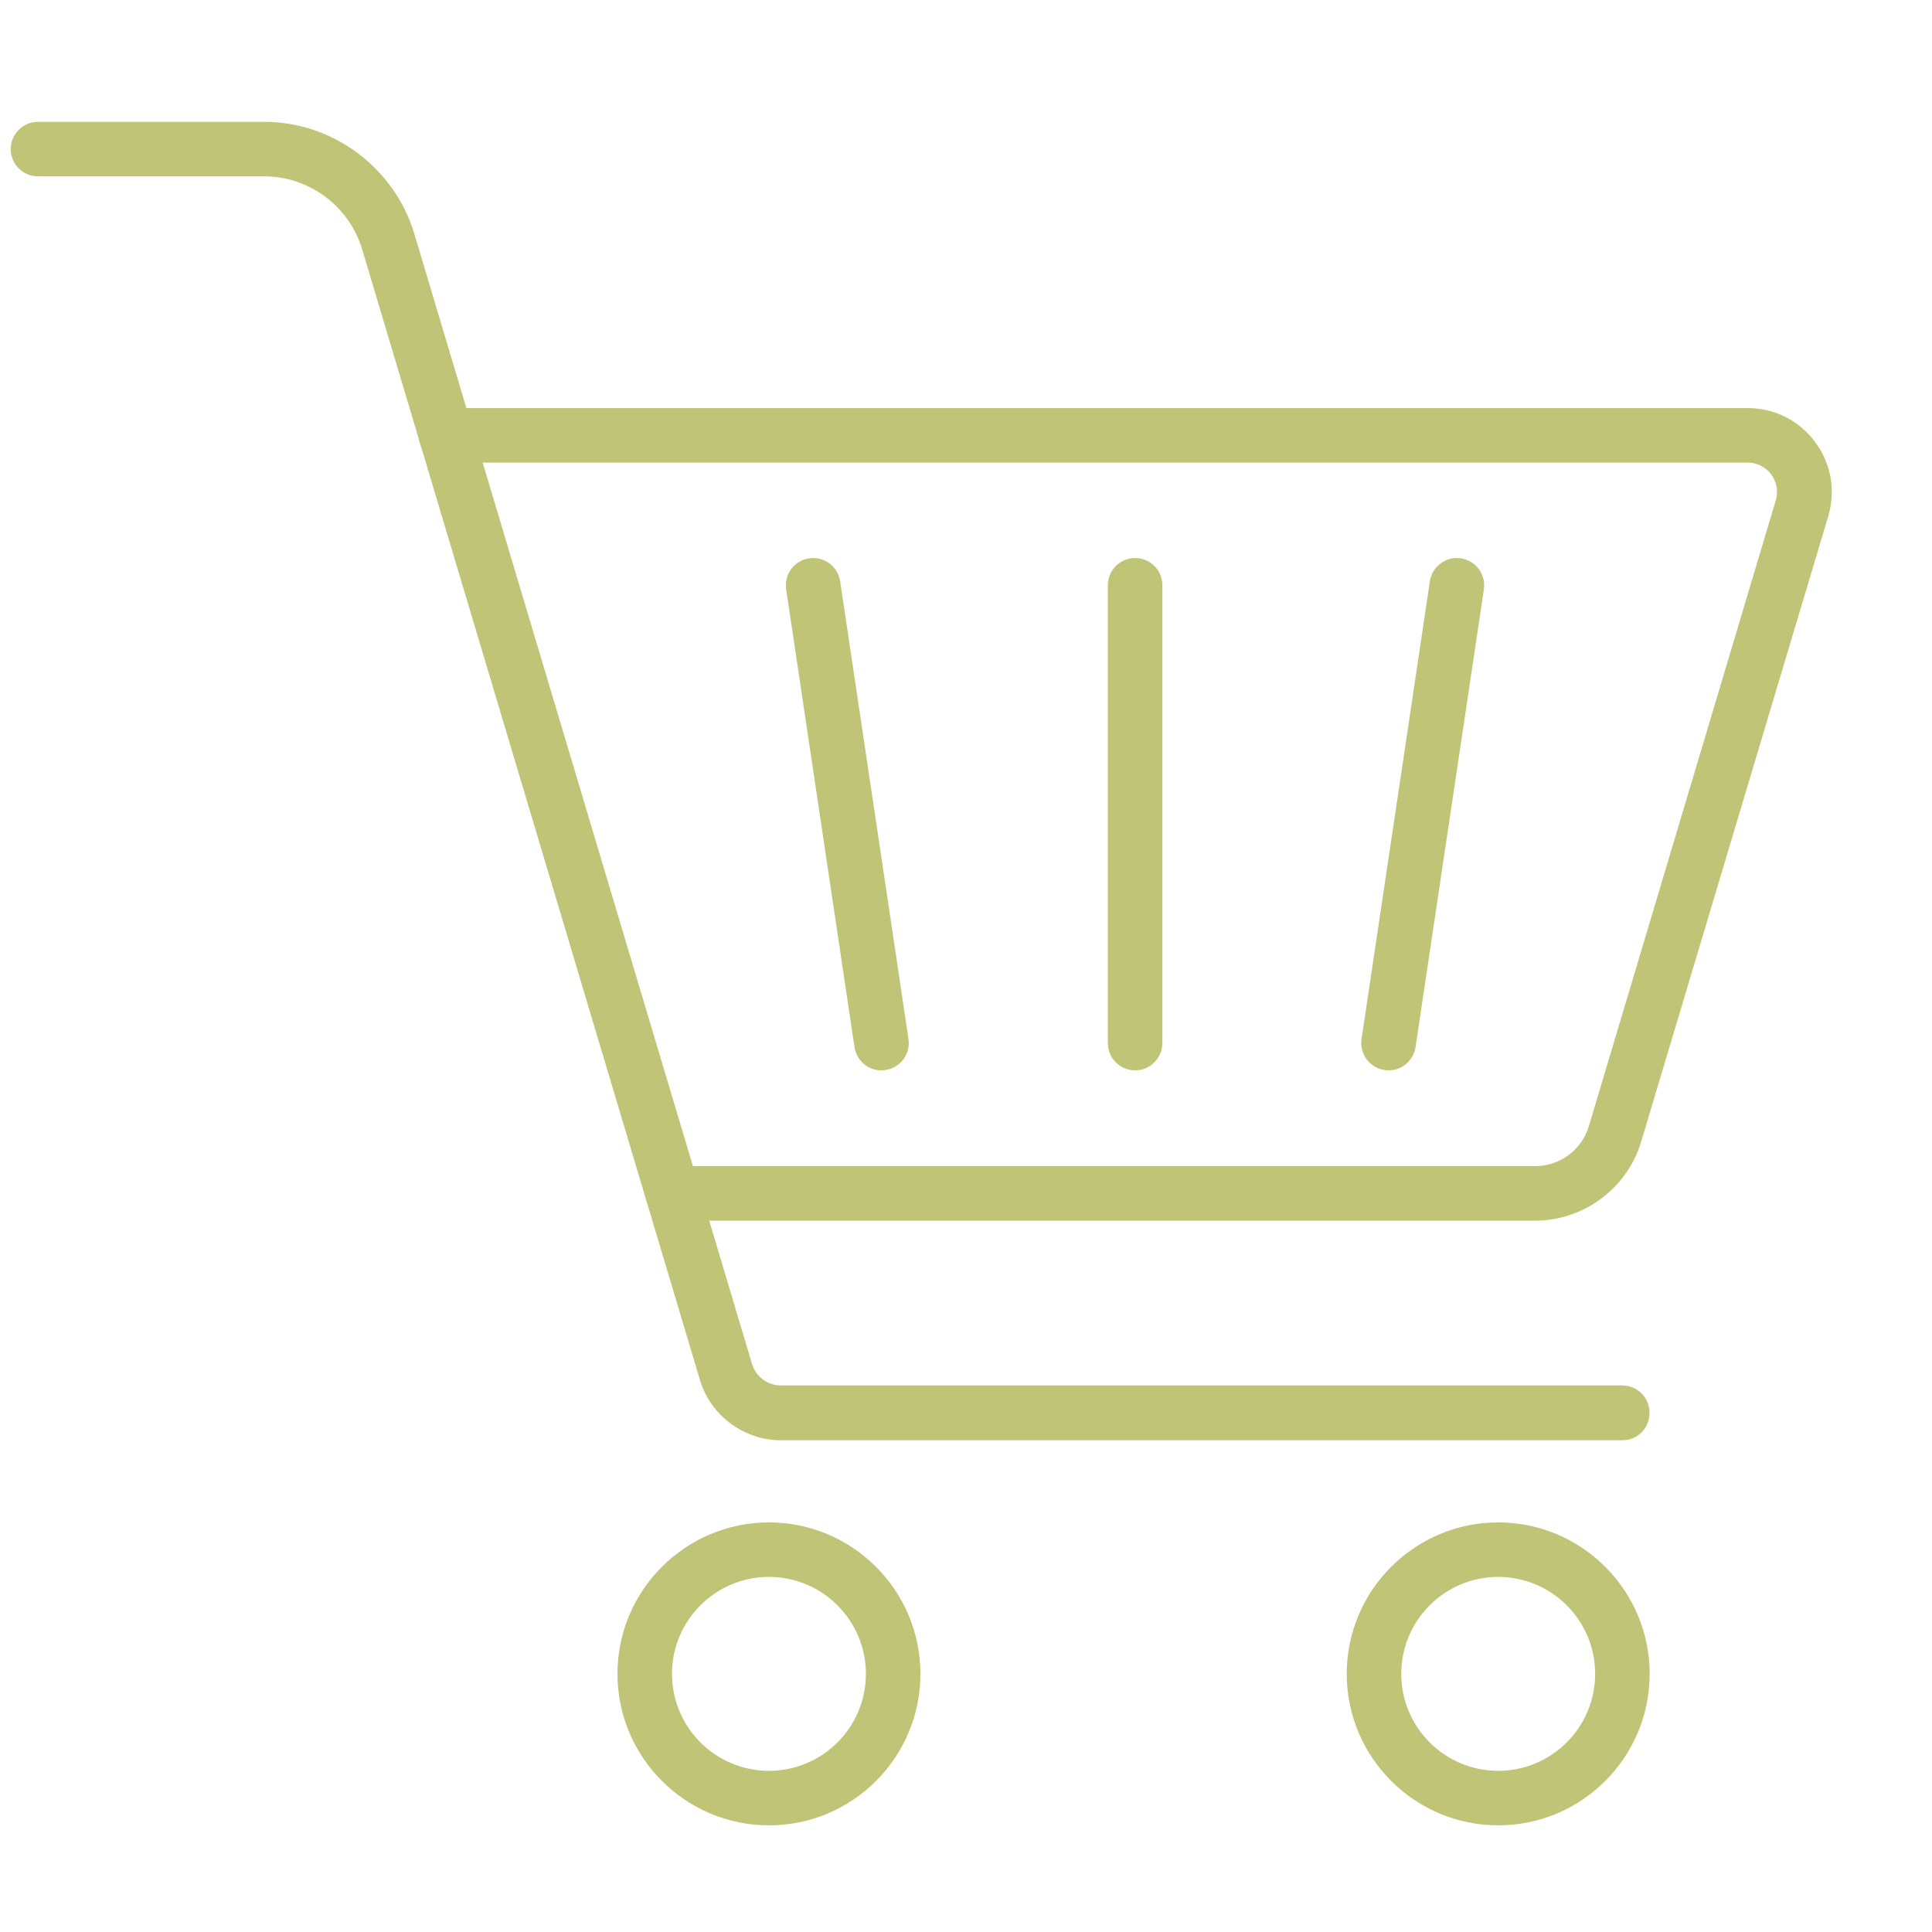
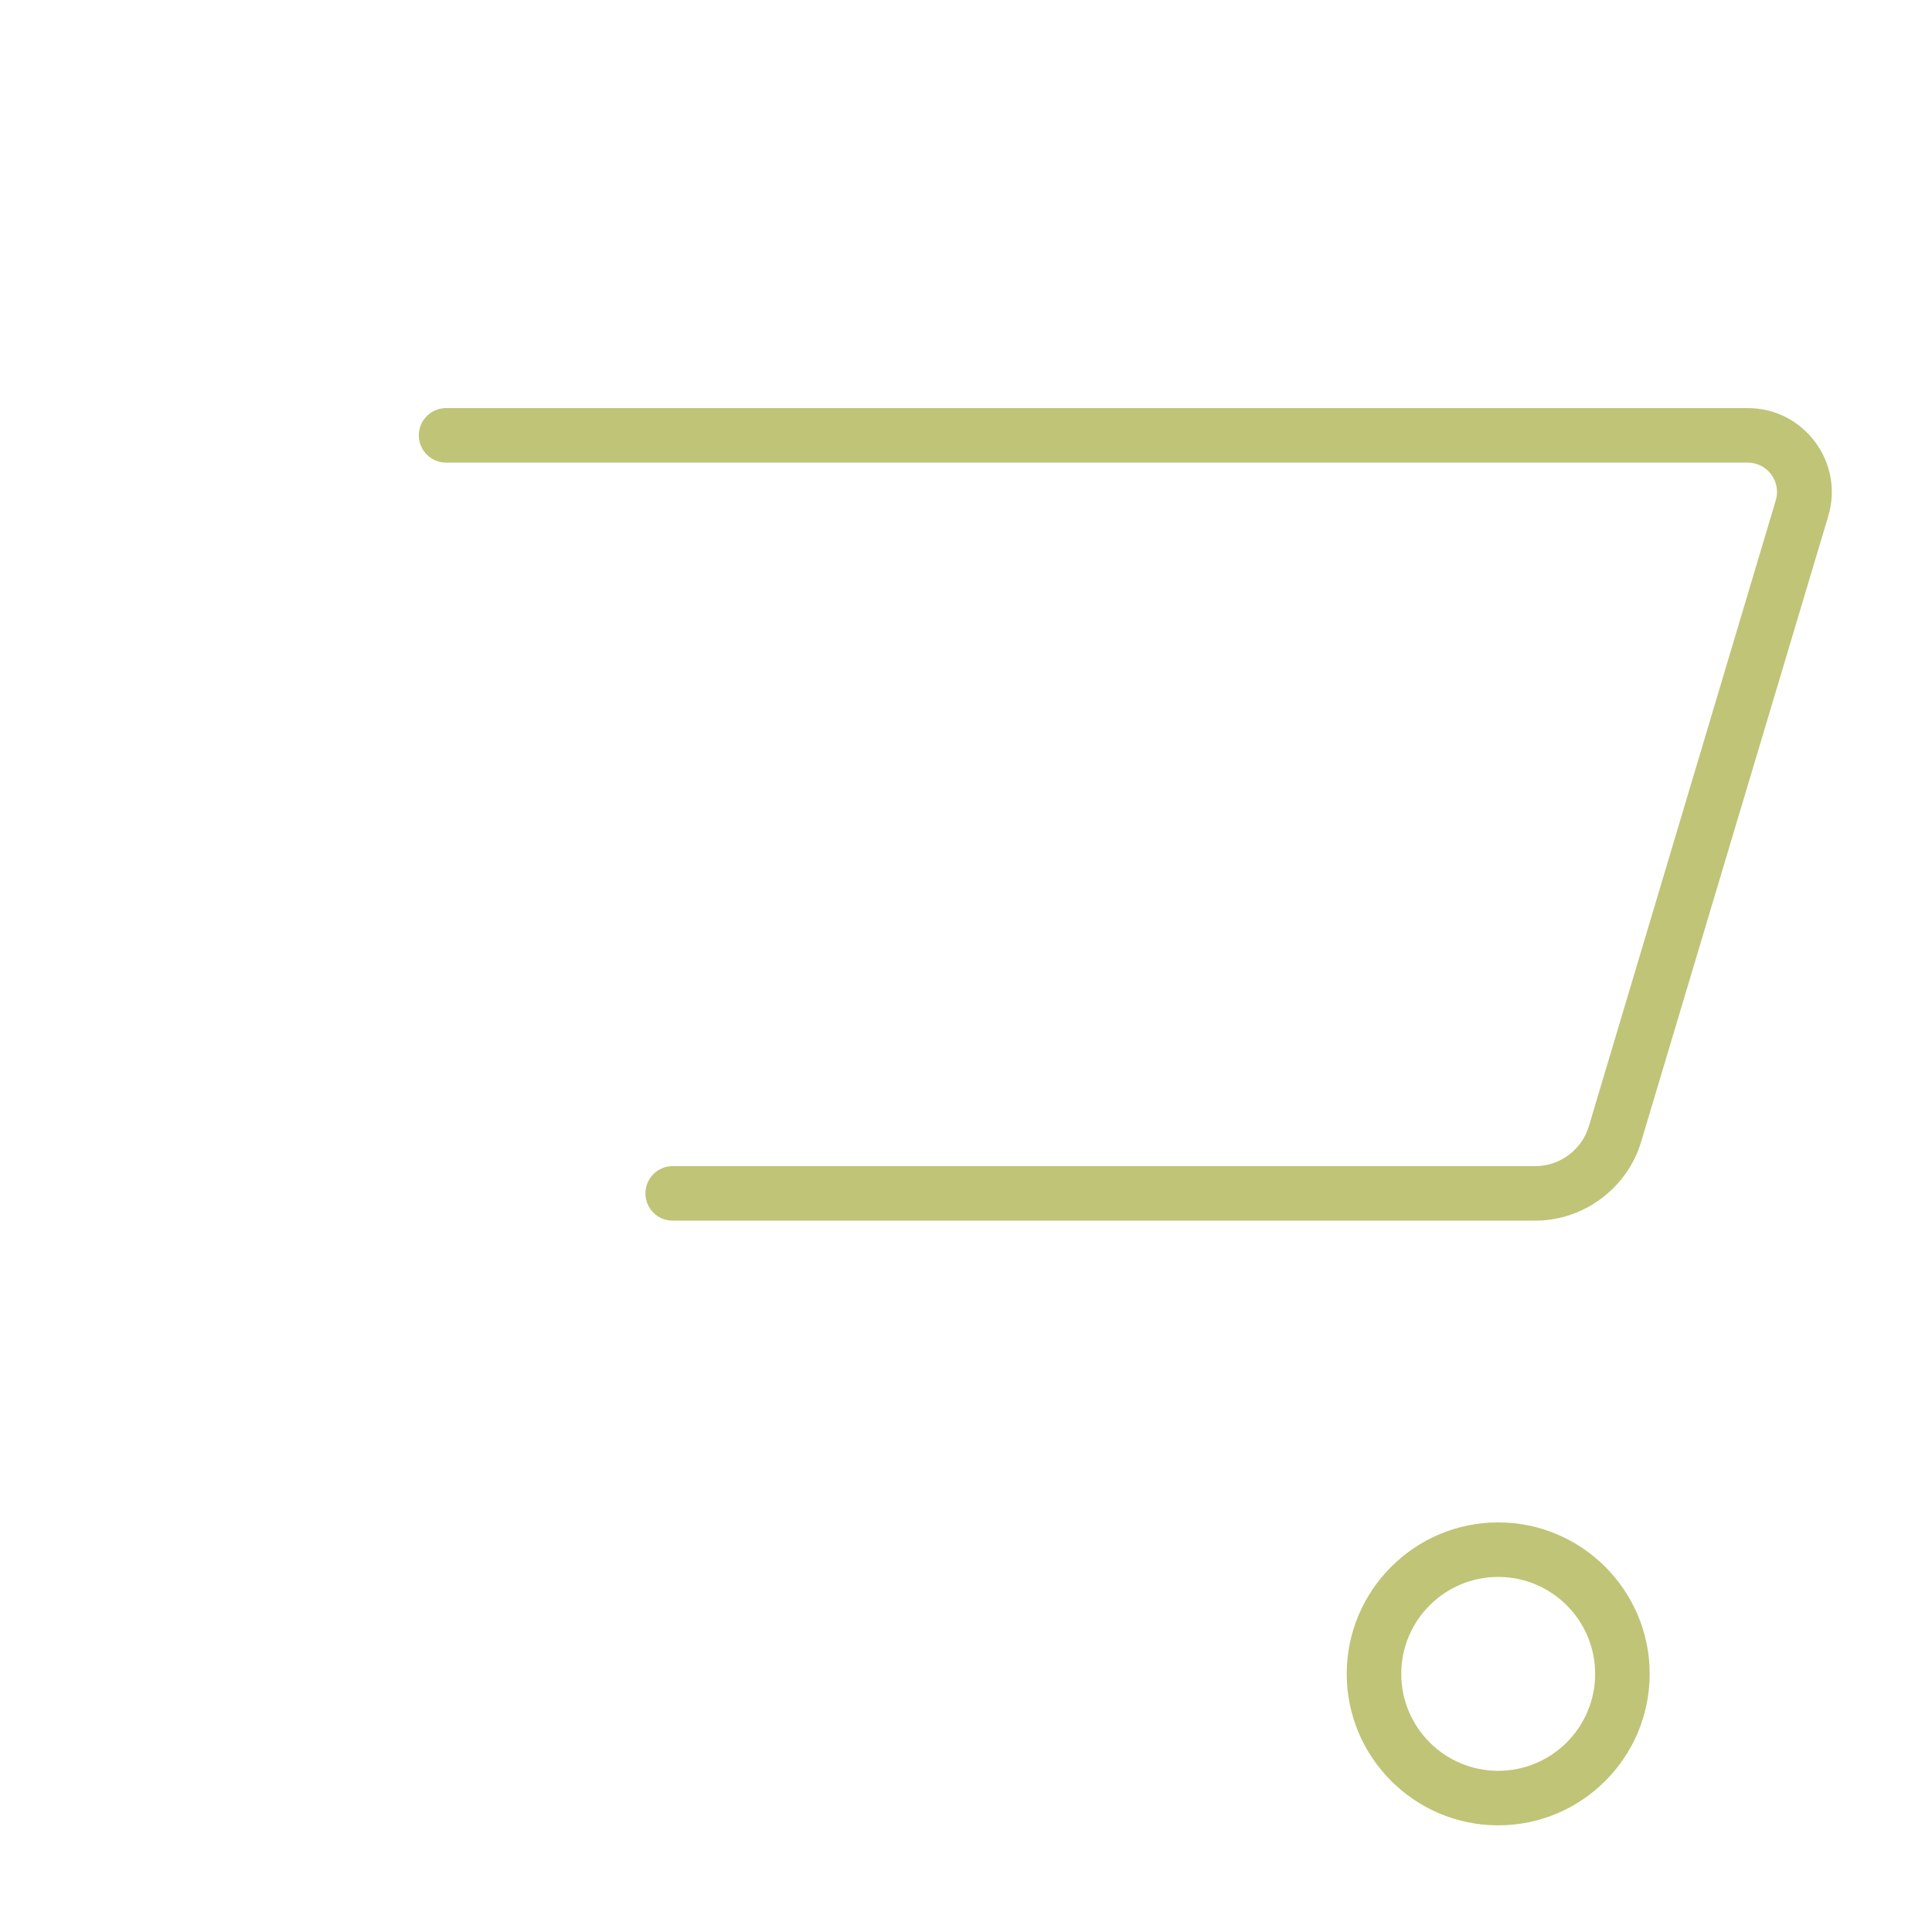
<svg xmlns="http://www.w3.org/2000/svg" version="1.1" id="Ebene_1" x="0px" y="0px" viewBox="0 0 1133.9 1133.9" style="enable-background:new 0 0 1133.9 1133.9;" xml:space="preserve">
  <style type="text/css">
	.st0{fill:#C0C477;}
</style>
  <g id="XMLID_1_">
    <g id="XMLID_2_">
      <g id="XMLID_12_">
-         <path class="st0" d="M952.2,845.3H458.3c-21.8,0-41.3-14.6-47.5-35.4L212.5,146.2c-7.5-25.1-31.1-42.7-57.3-42.7H22.3     c-8.9,0-16-7.2-16-16s7.2-16,16-16h132.8c40.3,0,76.4,27,88,65.5l198.3,663.6c2.2,7.4,9.1,12.5,16.8,12.5h493.9     c8.9,0,16,7.2,16,16C968.2,838.1,961.1,845.3,952.2,845.3z" />
-       </g>
+         </g>
      <g id="XMLID_11_">
-         <path class="st0" d="M451.3,1071.3c-49,0-88.9-39.9-88.9-88.9s39.9-88.9,88.9-88.9c49,0,88.9,39.9,88.9,88.9     S500.4,1071.3,451.3,1071.3z M451.3,925.5c-31.4,0-56.9,25.5-56.9,56.9s25.5,56.9,56.9,56.9c31.4,0,56.9-25.5,56.9-56.9     C508.2,951,482.7,925.5,451.3,925.5z" />
-       </g>
+         </g>
      <g id="XMLID_10_">
        <path class="st0" d="M879.3,1071.3c-49,0-88.9-39.9-88.9-88.9s39.9-88.9,88.9-88.9s88.9,39.9,88.9,88.9     S928.4,1071.3,879.3,1071.3z M879.3,925.5c-31.4,0-56.9,25.5-56.9,56.9s25.5,56.9,56.9,56.9c31.4,0,56.9-25.5,56.9-56.9     C936.2,951,910.7,925.5,879.3,925.5z" />
      </g>
      <g id="XMLID_9_">
        <path class="st0" d="M901.1,716.4H394.8c-8.9,0-16-7.2-16-16s7.2-16,16-16h506.3c14.4,0,27.3-9.6,31.4-23.4l109.7-367.3     c1.6-5.3,0.6-10.8-2.7-15.3c-3.3-4.4-8.4-6.9-13.9-6.9H261.8c-8.9,0-16-7.2-16-16s7.2-16,16-16h763.9c15.7,0,30.2,7.2,39.6,19.9     c9.4,12.6,12.2,28.5,7.7,43.6L963.2,670.1C955.1,697.3,929.5,716.4,901.1,716.4z" />
      </g>
      <g id="XMLID_5_">
        <g id="XMLID_8_">
-           <path class="st0" d="M815,628.2c-0.8,0-1.6-0.1-2.4-0.2c-8.8-1.3-14.8-9.5-13.5-18.2l40.1-268.6c1.3-8.8,9.5-14.8,18.2-13.5      c8.8,1.3,14.8,9.5,13.5,18.2l-40.1,268.6C829.6,622.5,822.8,628.2,815,628.2z" />
-         </g>
+           </g>
        <g id="XMLID_7_">
-           <path class="st0" d="M666.2,628.2c-8.9,0-16-7.2-16-16V343.5c0-8.9,7.2-16,16-16c8.9,0,16,7.2,16,16v268.6      C682.2,621,675,628.2,666.2,628.2z" />
-         </g>
+           </g>
        <g id="XMLID_6_">
-           <path class="st0" d="M517.3,628.2c-7.8,0-14.6-5.7-15.8-13.7l-40.1-268.6c-1.3-8.8,4.7-16.9,13.5-18.2      c8.8-1.3,16.9,4.7,18.2,13.5l40.1,268.6c1.3,8.8-4.7,16.9-13.5,18.2C518.9,628.1,518.1,628.2,517.3,628.2z" />
-         </g>
+           </g>
      </g>
    </g>
  </g>
</svg>